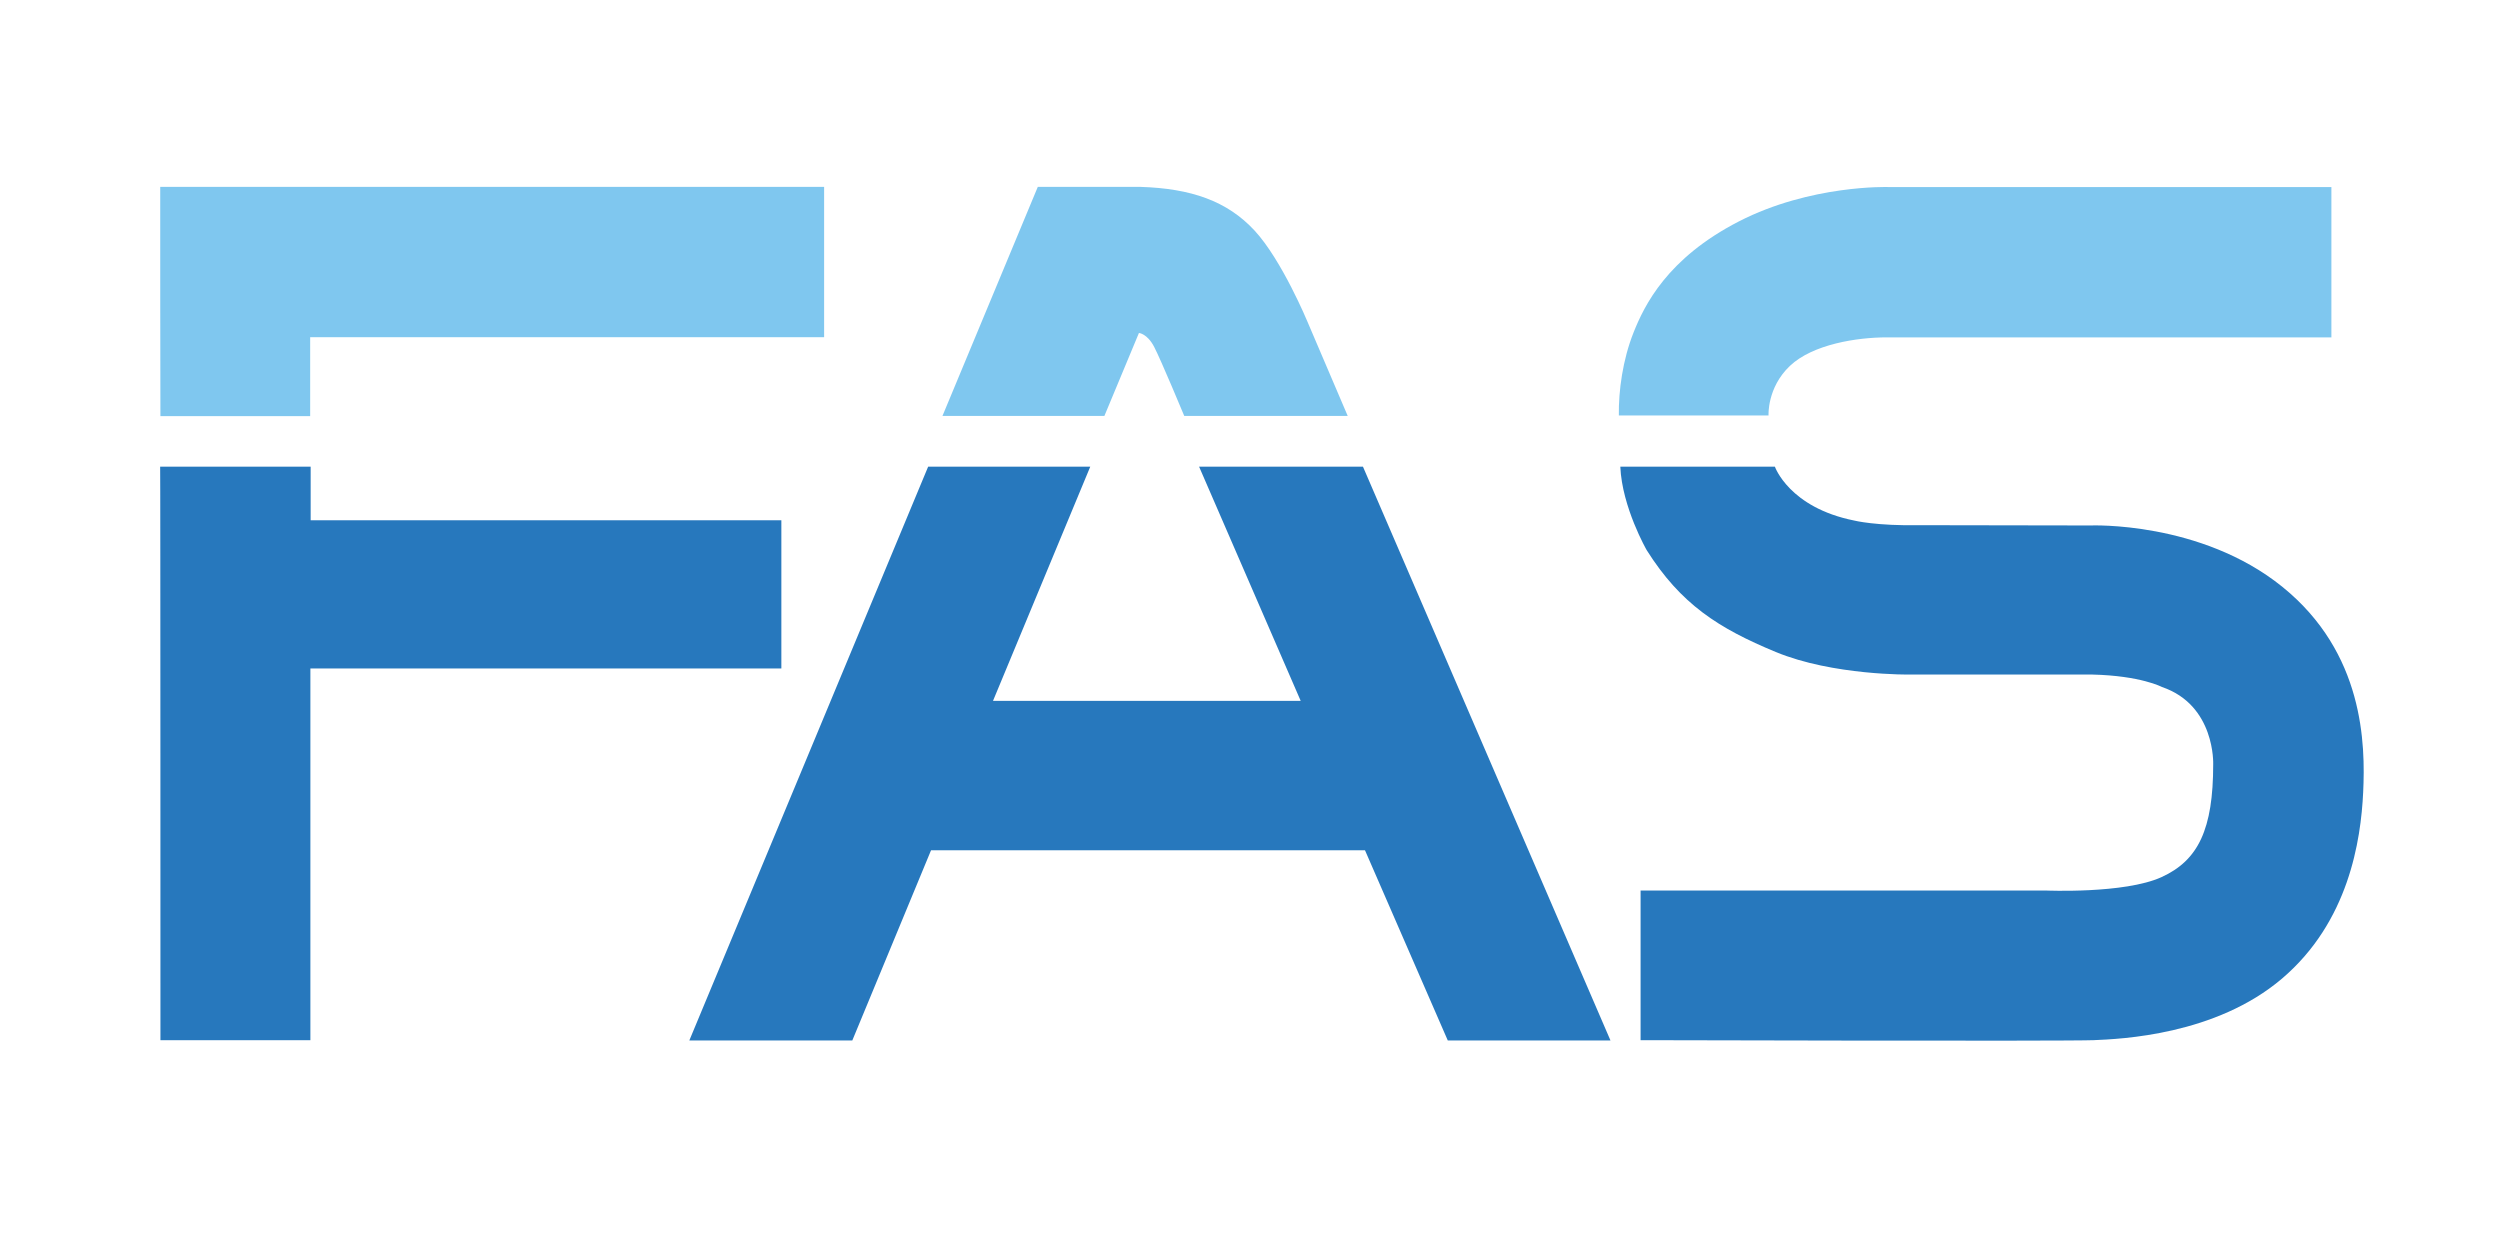
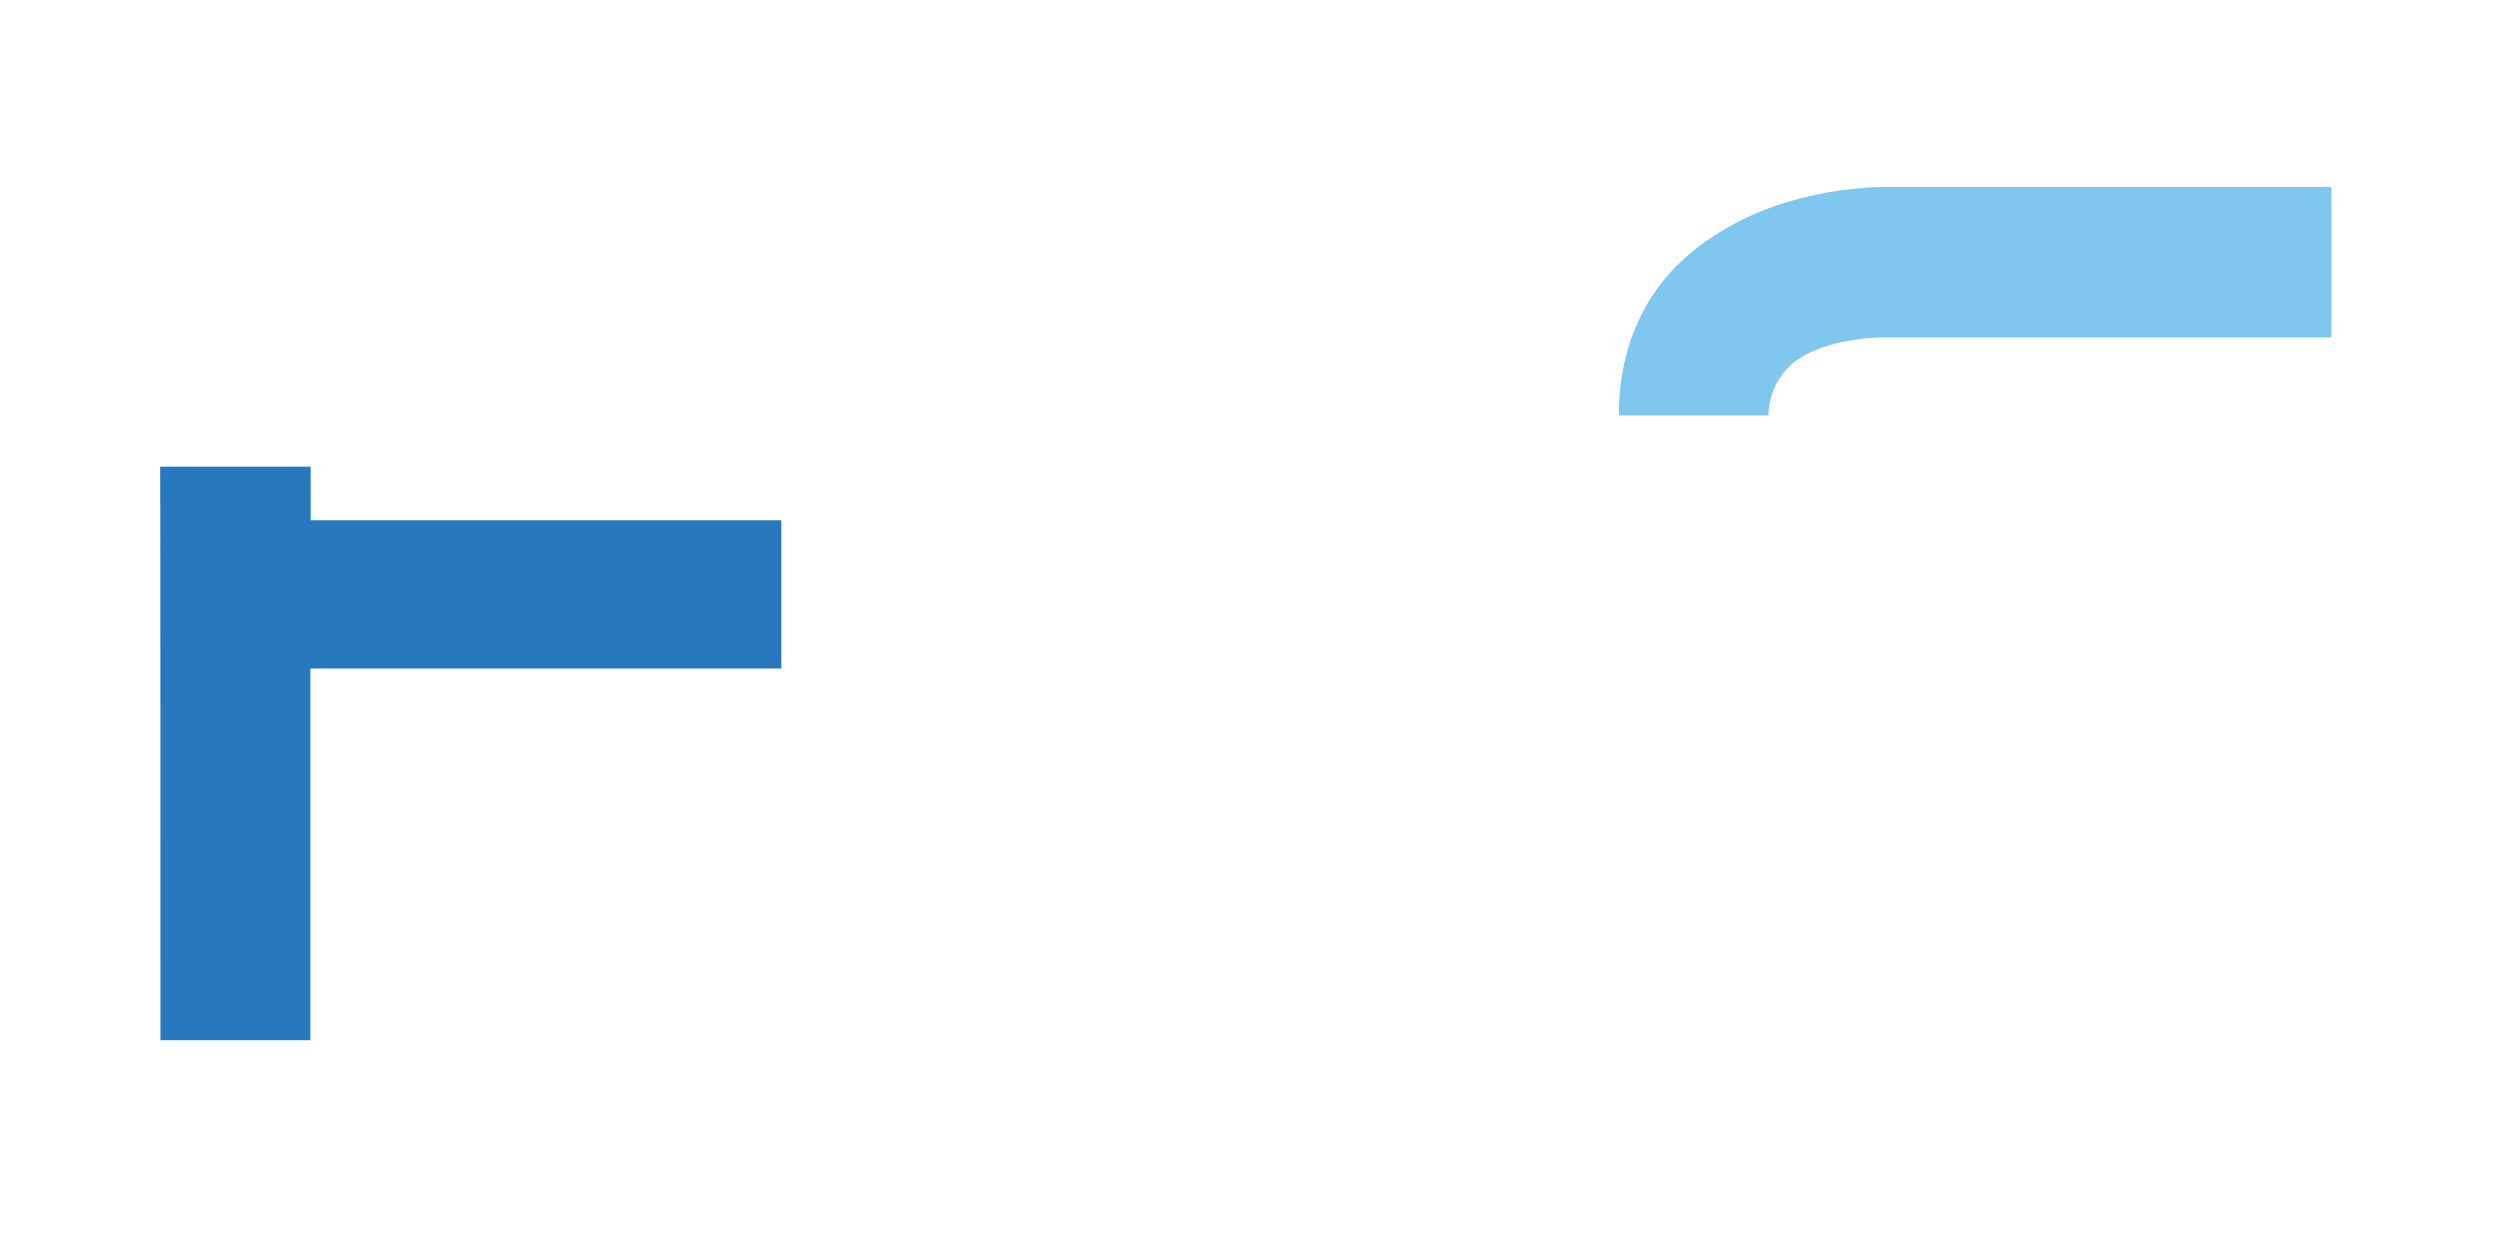
<svg xmlns="http://www.w3.org/2000/svg" id="icon" viewBox="0 0 104.12 51.485">
  <defs>
    <style>
      .cls-1 {
        fill: #7fc7ef;
      }

      .cls-2 {
        fill: #2778bd;
      }
    </style>
  </defs>
  <g id="_企業情報" data-name="企業情報">
    <g>
      <g>
-         <path class="cls-1" d="m6.681,17.331h6.237v-3.287h21.405v-6.261H6.673s0,9.541.008,9.549Z" />
        <path class="cls-2" d="m6.669,19.437h6.269v2.23h19.604v6.173H12.927v15.481h-6.245s0-23.896-.012-23.884Z" />
      </g>
      <g>
-         <path class="cls-1" d="m47.433,13.867s.346.024.635.579,1.254,2.878,1.254,2.878h6.808l-1.672-3.914s-1.069-2.58-2.21-3.81-2.644-1.752-4.758-1.817h-4.268l-3.971,9.541h6.744l1.439-3.456Z" />
-         <polygon class="cls-2" points="38.655 19.437 45.407 19.437 41.356 29.191 54.172 29.191 49.94 19.437 56.765 19.437 67.073 43.333 60.297 43.333 56.849 35.412 38.776 35.412 35.497 43.333 28.709 43.333 38.655 19.437" />
-       </g>
+         </g>
      <g>
        <path class="cls-1" d="m67.423,17.303h6.233s-.068-1.153.888-2.062,2.813-1.19,4.027-1.19h18.527v-6.261h-18.463s-3.223-.104-6.213,1.431-3.938,3.496-4.389,4.63c-.45,1.133-.627,2.427-.611,3.452Z" />
-         <path class="cls-2" d="m67.483,19.437h6.438s.591,1.7,3.304,2.243c0,0,.904.229,2.761.193l7.077.012s4.594-.193,7.994,2.556c3.4,2.749,3.46,6.547,3.364,8.56-.096,2.013-.603,5.389-3.376,7.752-2.773,2.363-6.728,2.52-7.849,2.568-1.121.048-18.869,0-18.869,0v-6.233h16.867s3.279.145,4.823-.555c1.543-.699,2.158-2.001,2.158-4.702,0,0,.096-2.46-2.134-3.219,0,0-.88-.47-2.894-.518h-7.596s-3.207.048-5.594-.94c-2.387-.989-3.955-1.989-5.377-4.244,0,0-1.025-1.784-1.097-3.472Z" />
      </g>
    </g>
  </g>
</svg>